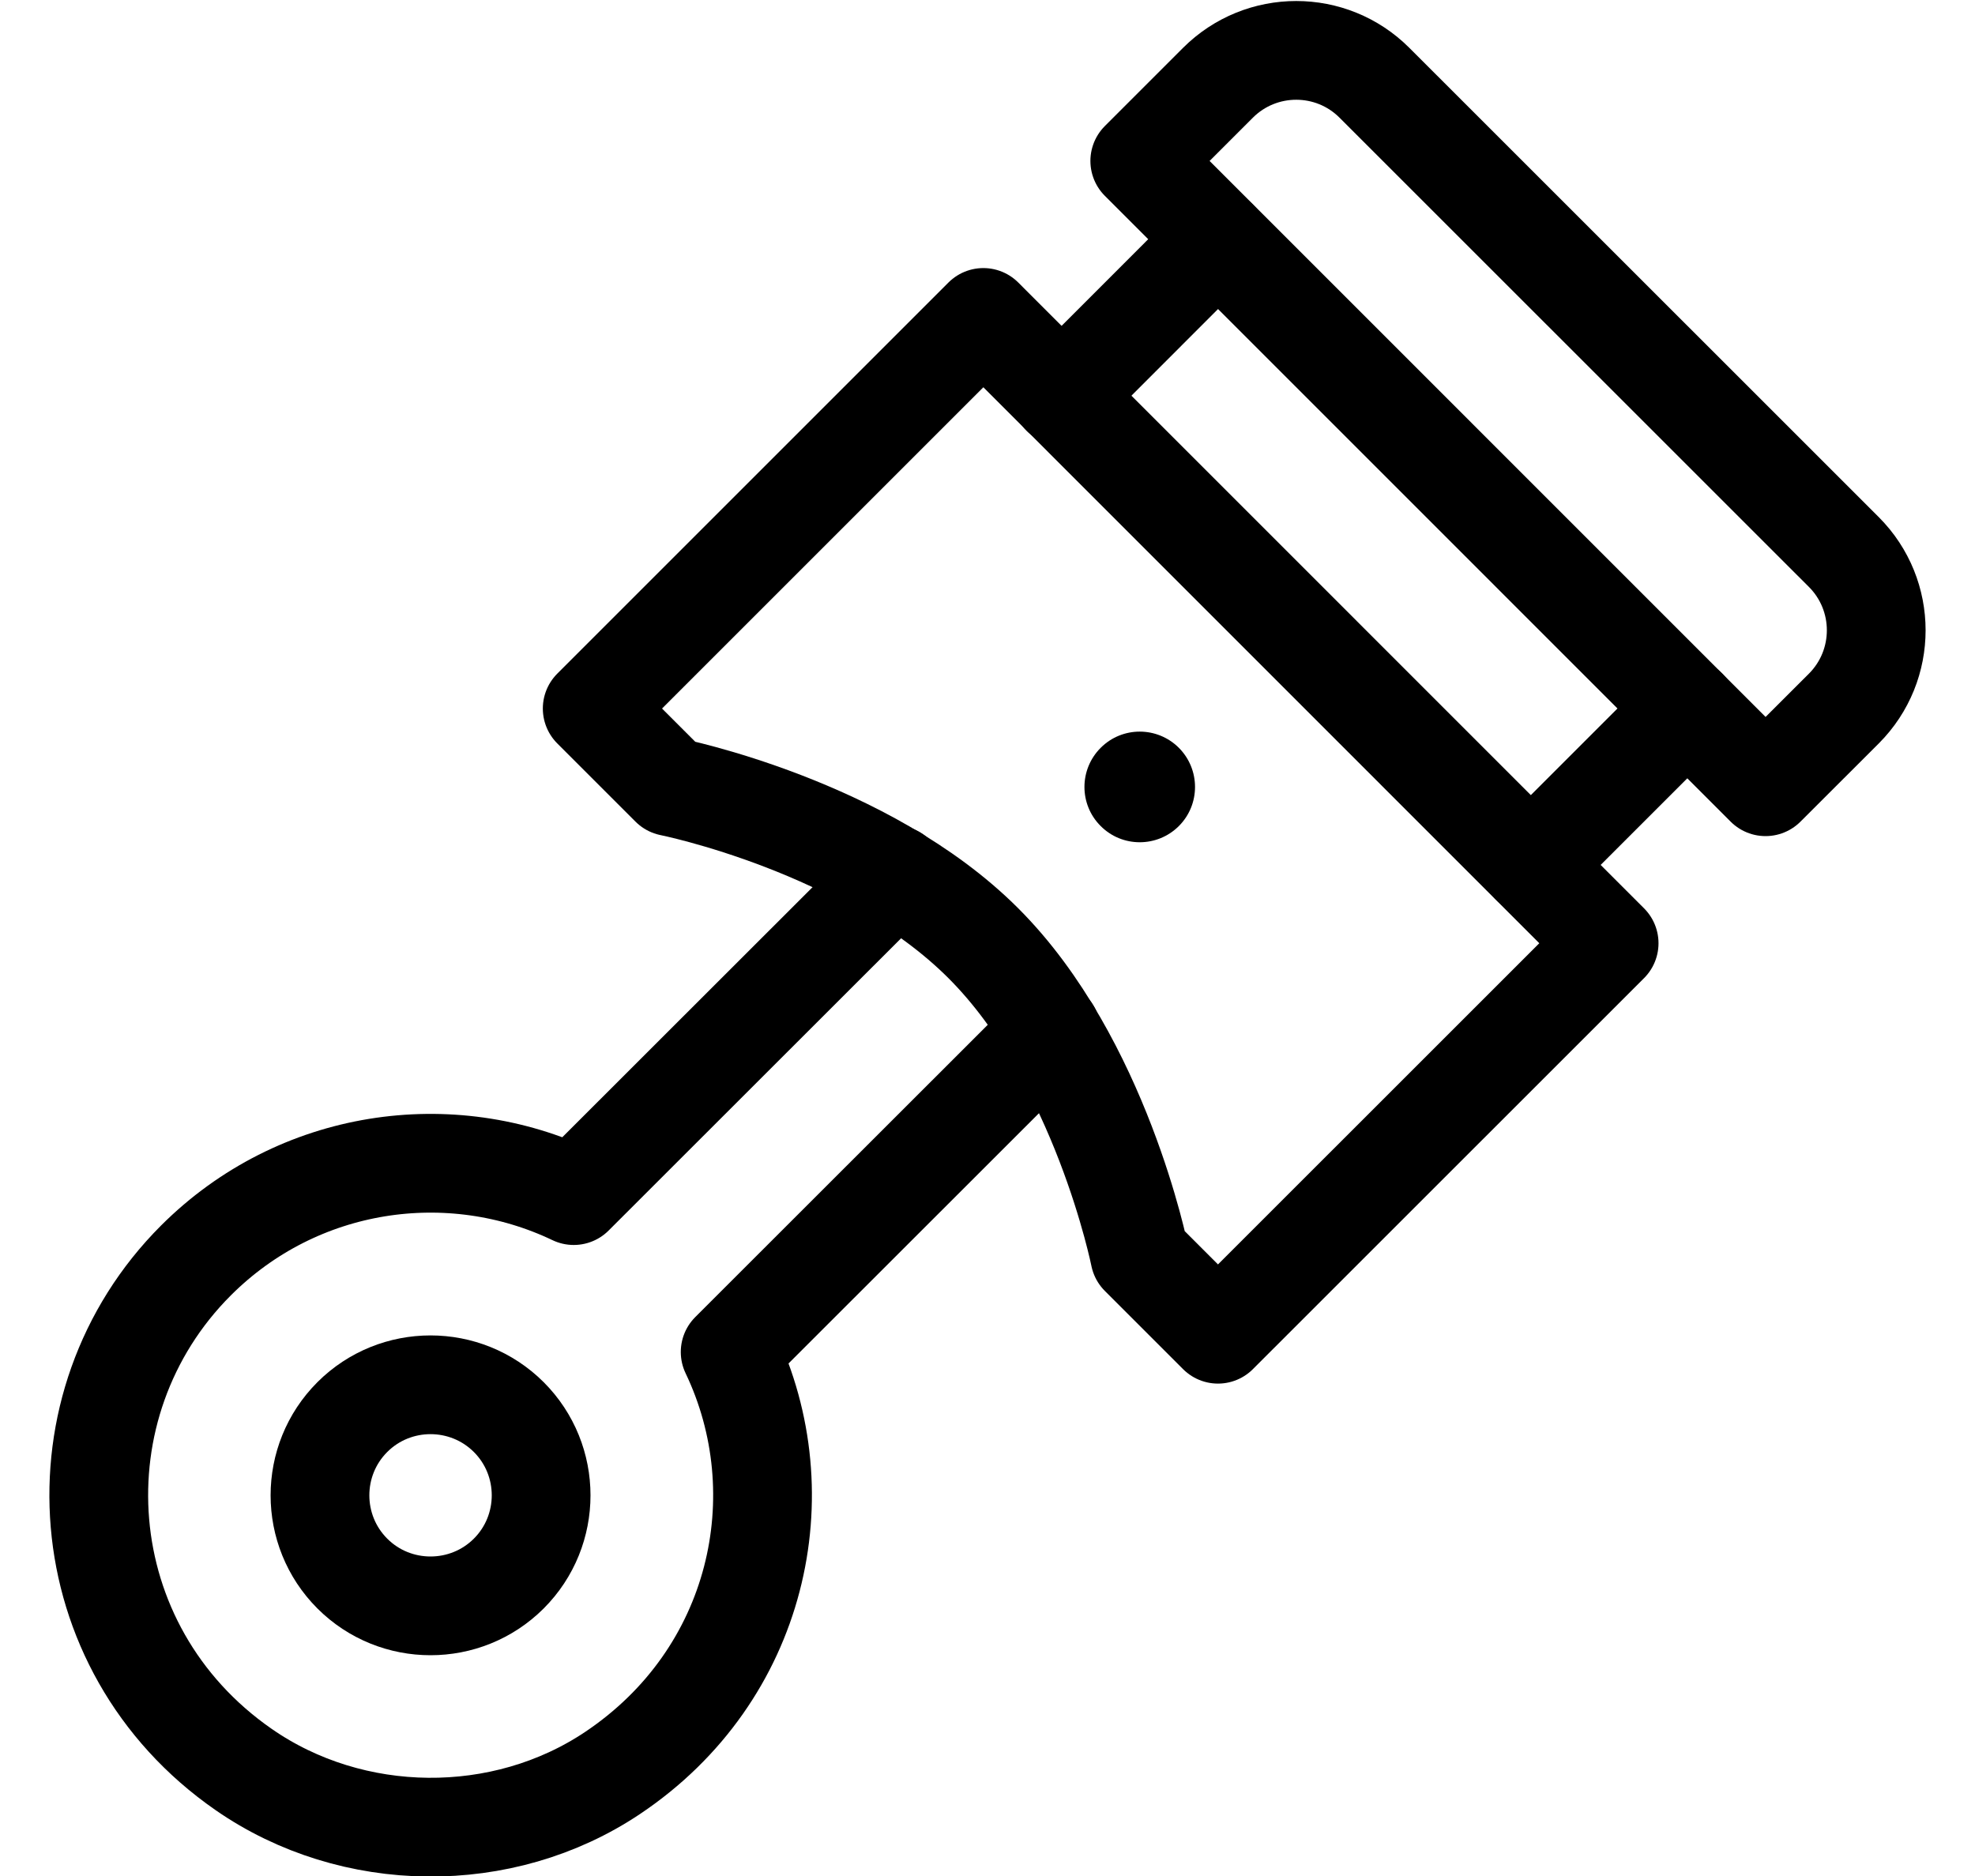
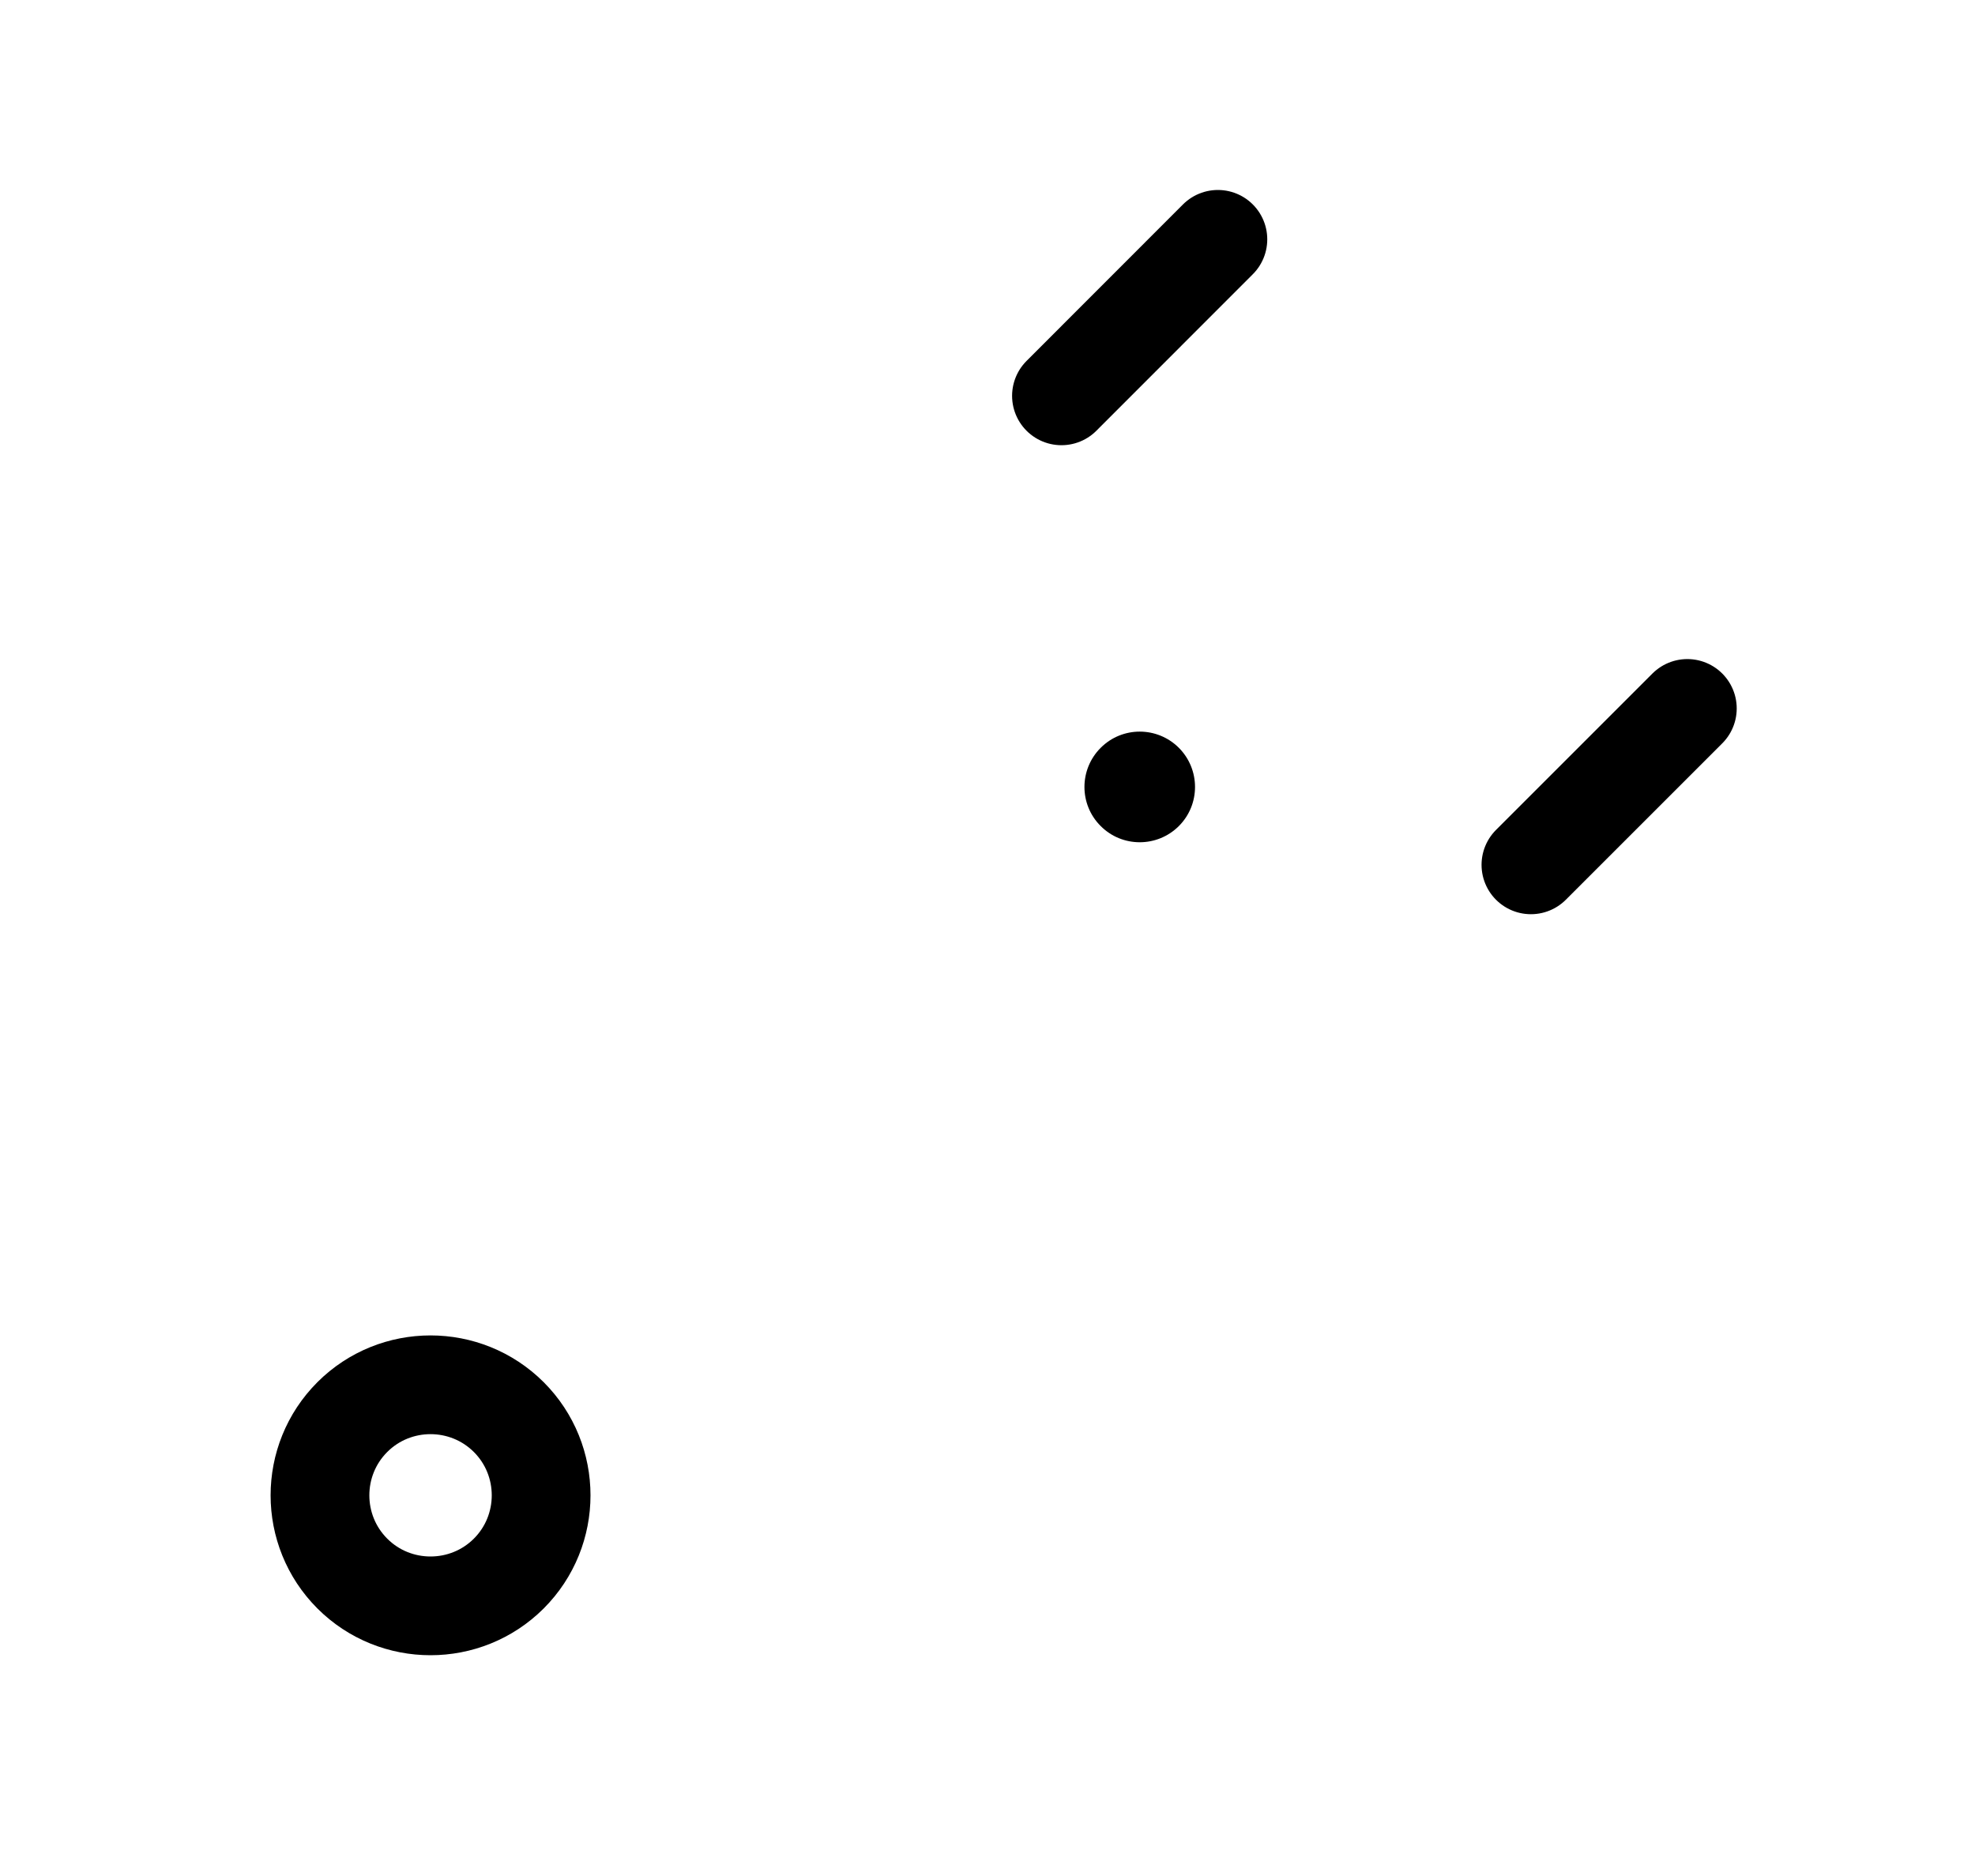
<svg xmlns="http://www.w3.org/2000/svg" width="20" height="19" viewBox="0 0 20 19" fill="none">
  <path d="M11.938 8.366C11.719 8.585 11.364 8.585 11.146 8.366C10.927 8.148 10.927 7.793 11.146 7.574C11.364 7.355 11.719 7.355 11.938 7.574C12.156 7.793 12.156 8.148 11.938 8.366Z" fill="black" />
-   <path d="M10.646 10.443C9.429 11.66 8.042 13.045 7.394 13.693C8.083 15.134 7.686 16.963 6.204 17.956C5.091 18.702 3.569 18.686 2.468 17.922C0.688 16.687 0.527 14.223 1.984 12.766C3.019 11.731 4.561 11.512 5.81 12.109L9.062 8.859" stroke="black" stroke-miterlimit="10" stroke-linecap="round" stroke-linejoin="round" />
  <path d="M3.568 15.937C3.131 15.5 3.131 14.789 3.568 14.352C4.004 13.916 4.715 13.916 5.152 14.352C5.589 14.789 5.589 15.5 5.152 15.937C4.715 16.373 4.004 16.373 3.568 15.937Z" stroke="black" stroke-miterlimit="10" stroke-linecap="round" stroke-linejoin="round" />
-   <path d="M17.879 7.968L11.542 1.63L12.334 0.838C12.772 0.401 13.481 0.401 13.918 0.838L18.672 5.591C19.109 6.029 19.109 6.738 18.672 7.176L17.879 7.968Z" stroke="black" stroke-miterlimit="10" stroke-linecap="round" stroke-linejoin="round" />
  <path d="M12.333 2.424L10.749 4.009" stroke="black" stroke-miterlimit="10" stroke-linecap="round" stroke-linejoin="round" />
  <path d="M17.087 7.175L15.503 8.759" stroke="black" stroke-miterlimit="10" stroke-linecap="round" stroke-linejoin="round" />
-   <path d="M6.789 7.968C6.789 7.968 8.77 8.364 9.958 9.553C11.146 10.741 11.542 12.721 11.542 12.721L12.334 13.513L16.295 9.553L9.958 3.215L5.997 7.176L6.789 7.968Z" stroke="black" stroke-miterlimit="10" stroke-linecap="round" stroke-linejoin="round" />
</svg>